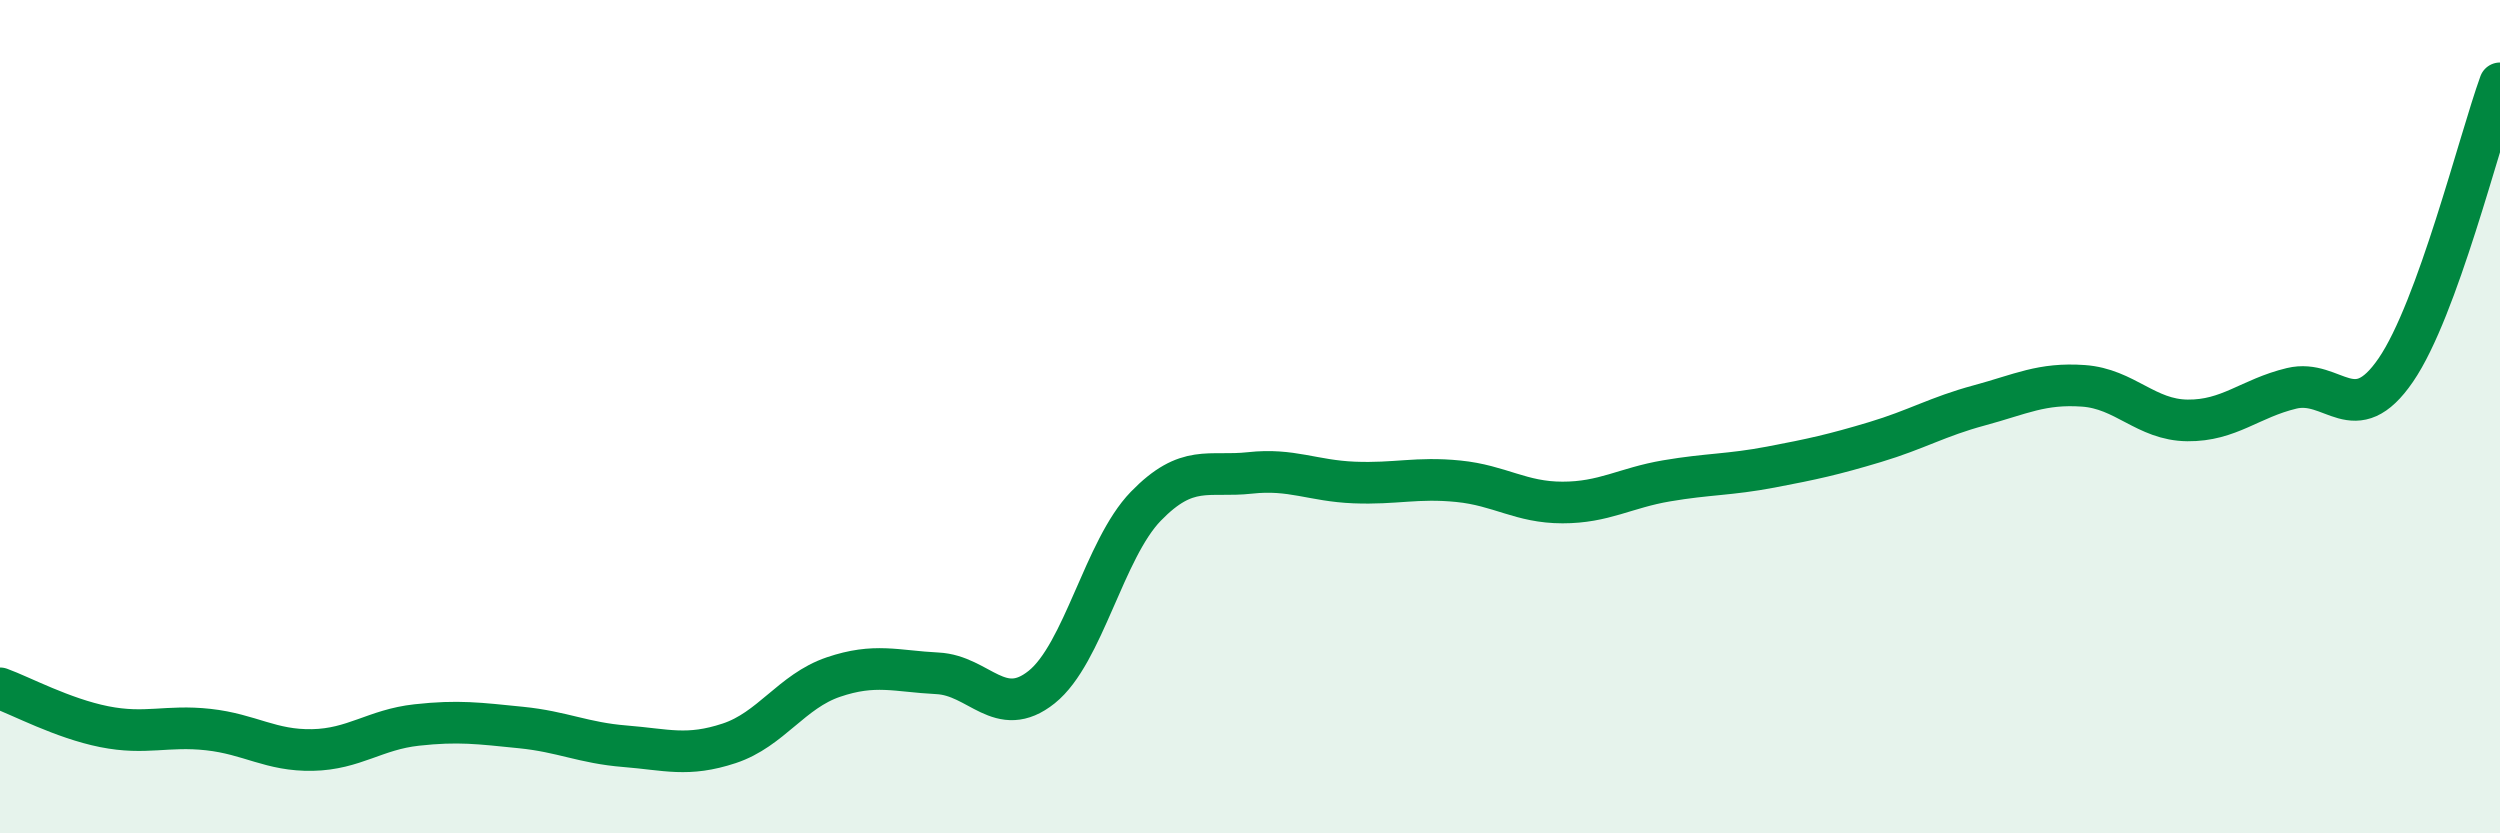
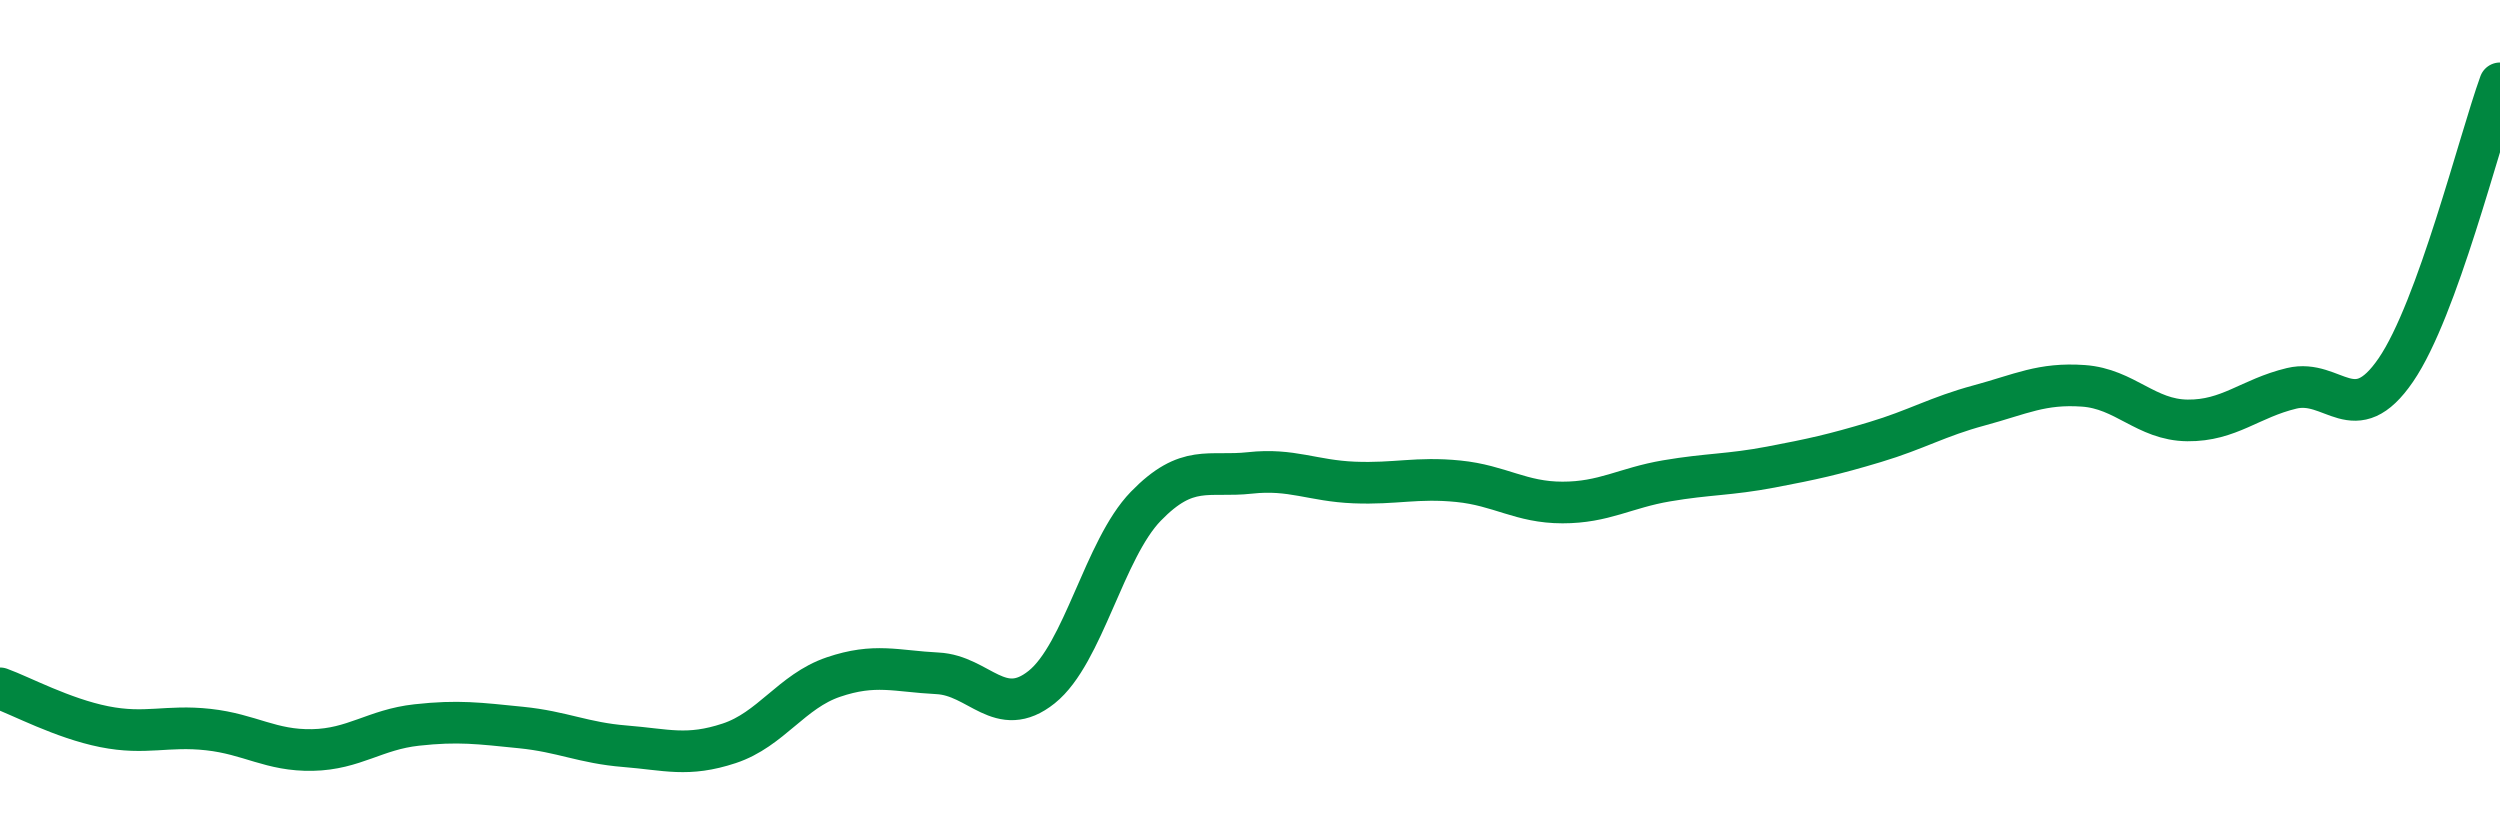
<svg xmlns="http://www.w3.org/2000/svg" width="60" height="20" viewBox="0 0 60 20">
-   <path d="M 0,16.52 C 0.5,16.7 1.5,17.24 2.5,17.44 C 3.5,17.64 4,17.4 5,17.51 C 6,17.62 6.5,18.02 7.5,18 C 8.5,17.98 9,17.51 10,17.4 C 11,17.29 11.5,17.36 12.5,17.46 C 13.5,17.56 14,17.83 15,17.91 C 16,17.99 16.5,18.17 17.5,17.84 C 18.5,17.51 19,16.59 20,16.25 C 21,15.91 21.5,16.11 22.5,16.16 C 23.5,16.21 24,17.29 25,16.49 C 26,15.69 26.5,13.18 27.5,12.15 C 28.5,11.12 29,11.46 30,11.35 C 31,11.24 31.5,11.54 32.5,11.58 C 33.5,11.62 34,11.45 35,11.55 C 36,11.65 36.5,12.06 37.5,12.06 C 38.5,12.06 39,11.71 40,11.54 C 41,11.37 41.5,11.4 42.5,11.21 C 43.5,11.02 44,10.91 45,10.61 C 46,10.31 46.5,10 47.5,9.73 C 48.5,9.46 49,9.19 50,9.26 C 51,9.33 51.5,10.08 52.5,10.09 C 53.5,10.1 54,9.56 55,9.32 C 56,9.08 56.5,10.34 57.5,8.88 C 58.5,7.42 59.5,3.38 60,2L60 20L0 20Z" fill="#008740" opacity="0.1" stroke-linecap="round" stroke-linejoin="round" />
  <path d="M 0,16.52 C 0.5,16.7 1.5,17.24 2.5,17.44 C 3.5,17.64 4,17.4 5,17.51 C 6,17.62 6.5,18.02 7.5,18 C 8.5,17.98 9,17.51 10,17.4 C 11,17.29 11.5,17.36 12.5,17.46 C 13.5,17.56 14,17.83 15,17.91 C 16,17.99 16.5,18.17 17.5,17.84 C 18.5,17.51 19,16.59 20,16.25 C 21,15.91 21.5,16.11 22.5,16.16 C 23.5,16.21 24,17.29 25,16.49 C 26,15.69 26.5,13.18 27.5,12.15 C 28.5,11.12 29,11.46 30,11.35 C 31,11.24 31.5,11.54 32.5,11.58 C 33.5,11.62 34,11.45 35,11.55 C 36,11.65 36.5,12.06 37.5,12.06 C 38.5,12.06 39,11.71 40,11.54 C 41,11.37 41.5,11.4 42.5,11.21 C 43.5,11.02 44,10.91 45,10.61 C 46,10.31 46.5,10 47.5,9.73 C 48.5,9.46 49,9.19 50,9.26 C 51,9.33 51.5,10.08 52.5,10.09 C 53.5,10.1 54,9.56 55,9.32 C 56,9.08 56.5,10.34 57.5,8.88 C 58.5,7.42 59.5,3.38 60,2" stroke="#008740" stroke-width="1" fill="none" stroke-linecap="round" stroke-linejoin="round" />
</svg>